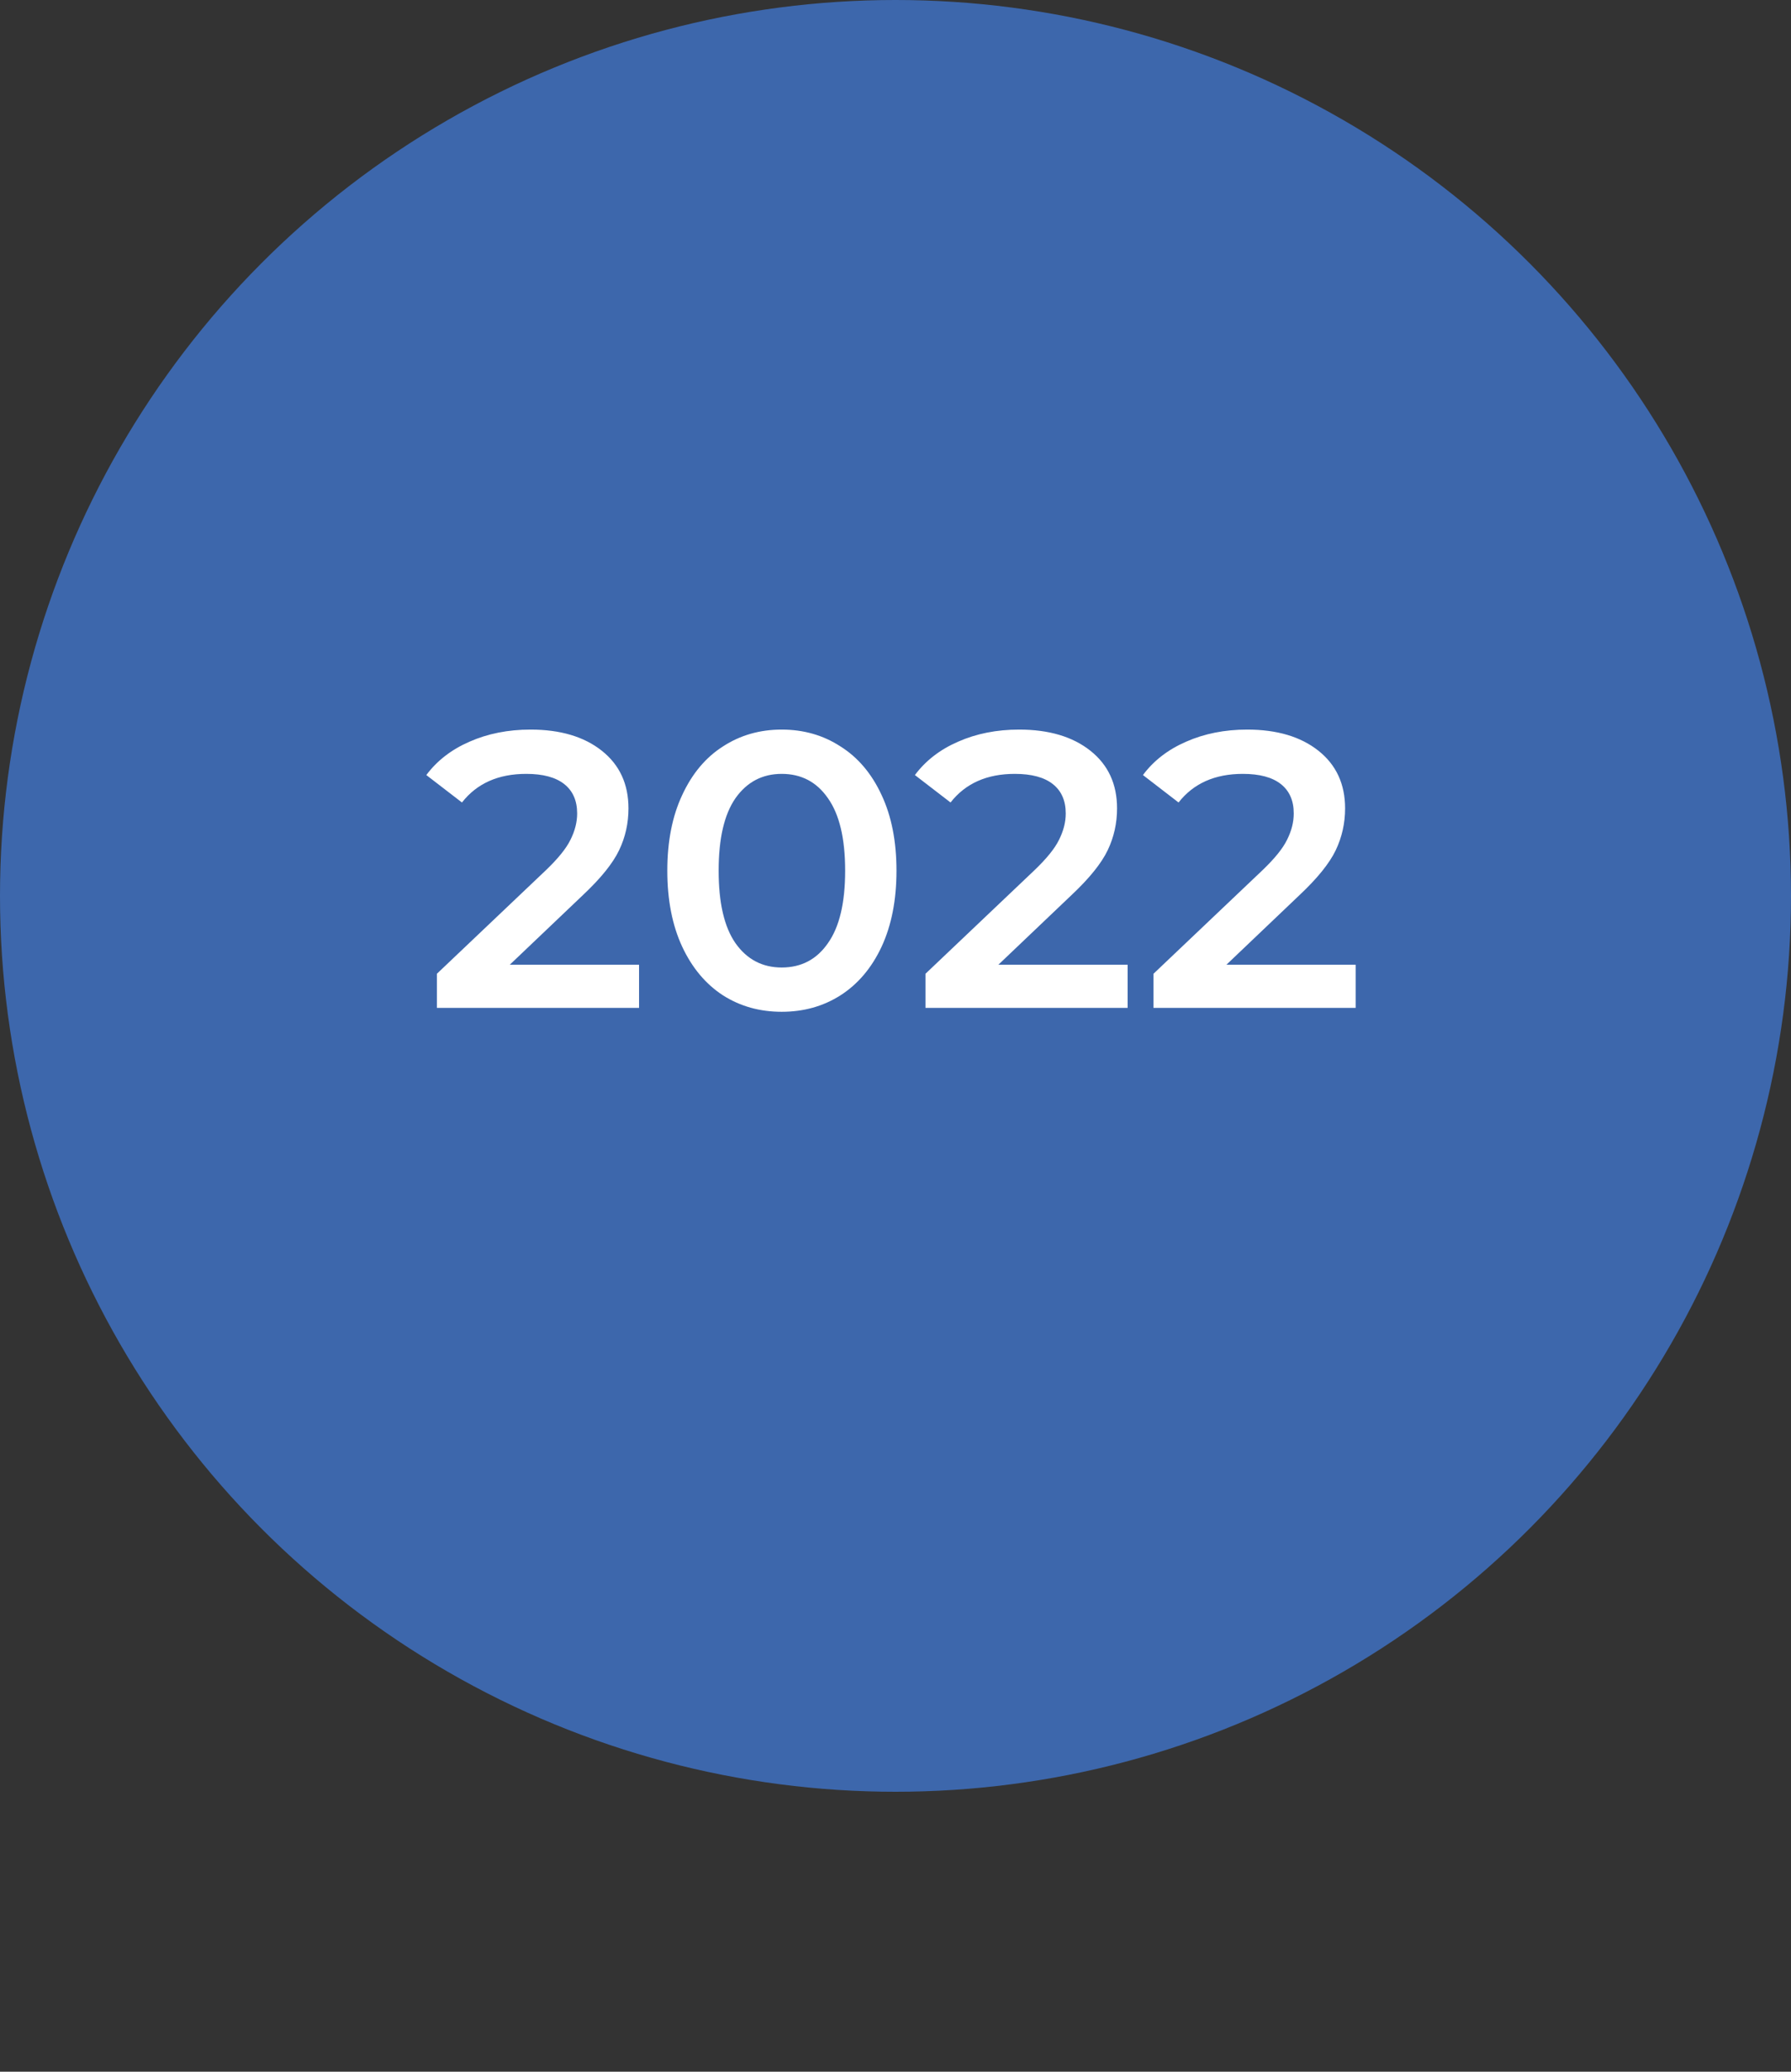
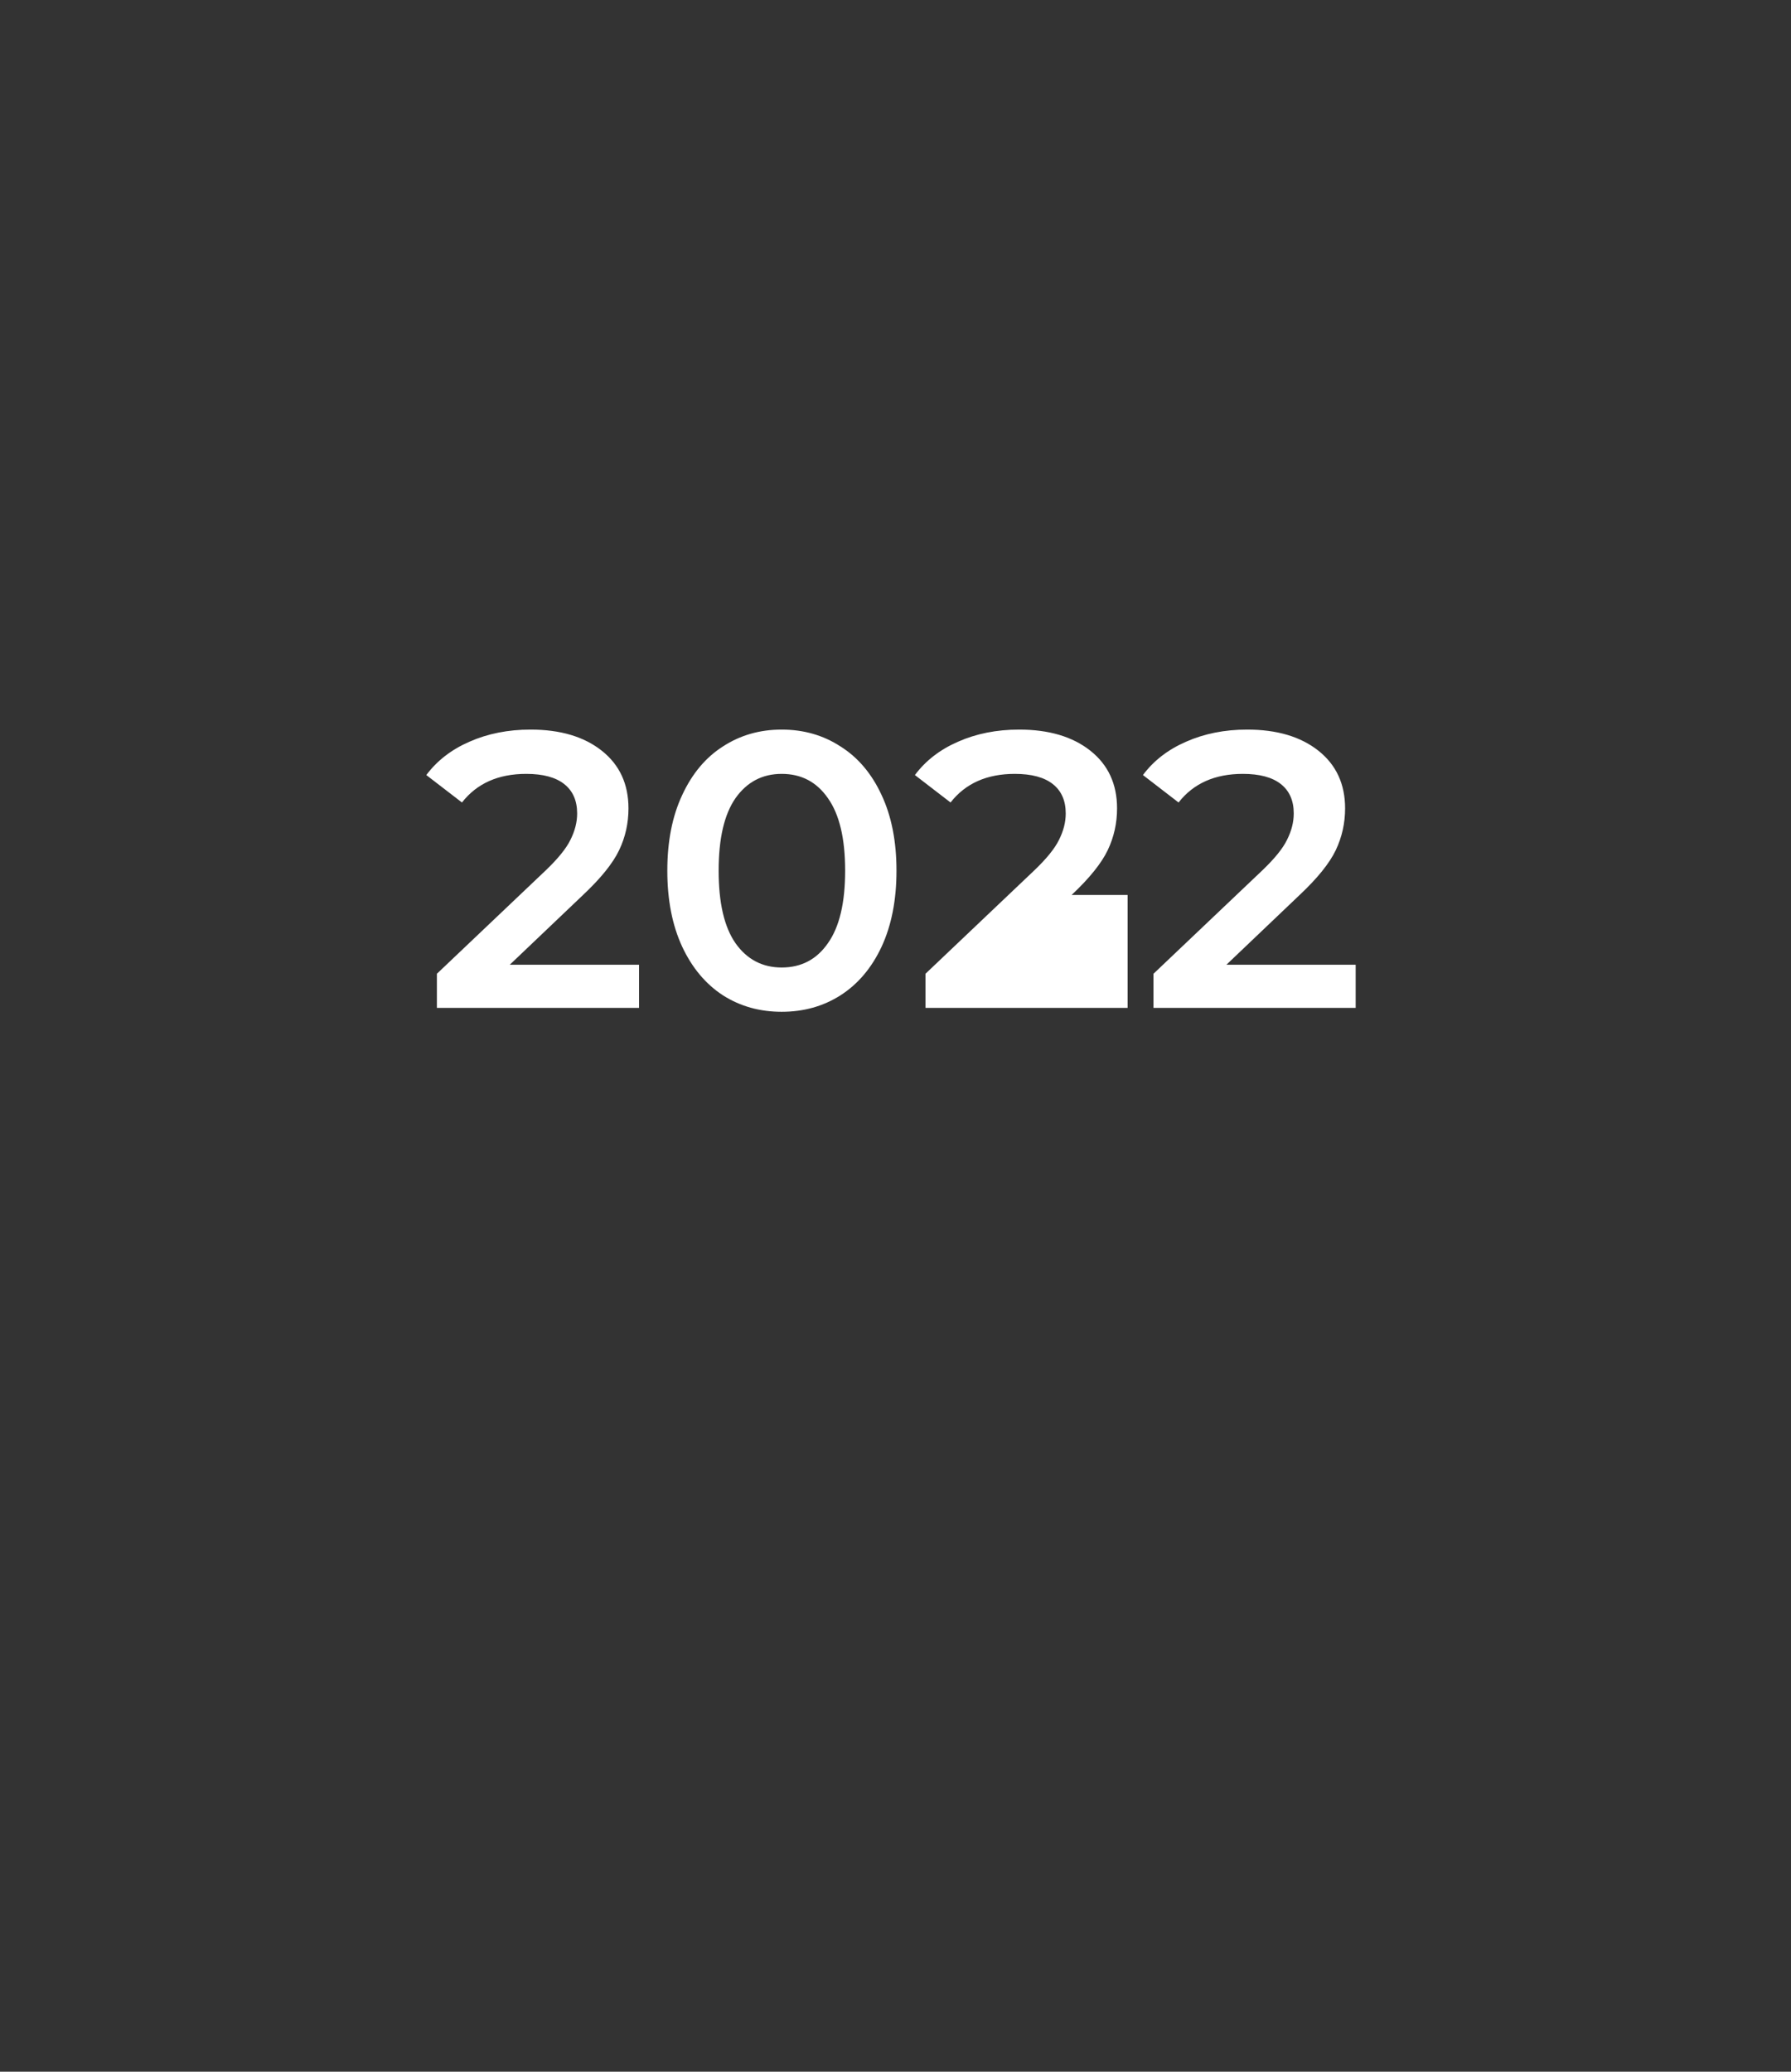
<svg xmlns="http://www.w3.org/2000/svg" width="64" height="74" viewBox="0 0 64 74" fill="none">
  <rect x="0" y="0" width="64" height="74" fill="#333333" stroke="none" />
-   <circle cx="32" cy="32" r="32" fill="#3D67AC" />
-   <path d="M22.836 34.46V36H15.612V34.782L19.504 31.086C19.943 30.666 20.237 30.302 20.386 29.994C20.545 29.677 20.624 29.364 20.624 29.056C20.624 28.599 20.47 28.249 20.162 28.006C19.854 27.763 19.401 27.642 18.804 27.642C17.805 27.642 17.04 27.983 16.508 28.664L15.234 27.684C15.617 27.171 16.13 26.774 16.774 26.494C17.427 26.205 18.155 26.06 18.958 26.06C20.022 26.06 20.871 26.312 21.506 26.816C22.141 27.32 22.458 28.006 22.458 28.874C22.458 29.406 22.346 29.905 22.122 30.372C21.898 30.839 21.469 31.371 20.834 31.968L18.216 34.46H22.836ZM27.933 36.14C27.149 36.14 26.45 35.944 25.834 35.552C25.218 35.151 24.732 34.572 24.378 33.816C24.023 33.051 23.846 32.145 23.846 31.1C23.846 30.055 24.023 29.154 24.378 28.398C24.732 27.633 25.218 27.054 25.834 26.662C26.45 26.261 27.149 26.06 27.933 26.06C28.718 26.06 29.418 26.261 30.034 26.662C30.659 27.054 31.149 27.633 31.503 28.398C31.858 29.154 32.035 30.055 32.035 31.1C32.035 32.145 31.858 33.051 31.503 33.816C31.149 34.572 30.659 35.151 30.034 35.552C29.418 35.944 28.718 36.14 27.933 36.14ZM27.933 34.558C28.634 34.558 29.184 34.269 29.585 33.69C29.996 33.111 30.201 32.248 30.201 31.1C30.201 29.952 29.996 29.089 29.585 28.51C29.184 27.931 28.634 27.642 27.933 27.642C27.243 27.642 26.692 27.931 26.282 28.51C25.88 29.089 25.68 29.952 25.68 31.1C25.68 32.248 25.88 33.111 26.282 33.69C26.692 34.269 27.243 34.558 27.933 34.558ZM40.295 34.46V36H33.071V34.782L36.963 31.086C37.402 30.666 37.696 30.302 37.845 29.994C38.004 29.677 38.083 29.364 38.083 29.056C38.083 28.599 37.929 28.249 37.621 28.006C37.313 27.763 36.86 27.642 36.263 27.642C35.264 27.642 34.499 27.983 33.967 28.664L32.693 27.684C33.076 27.171 33.589 26.774 34.233 26.494C34.886 26.205 35.614 26.06 36.417 26.06C37.481 26.06 38.33 26.312 38.965 26.816C39.6 27.32 39.917 28.006 39.917 28.874C39.917 29.406 39.805 29.905 39.581 30.372C39.357 30.839 38.928 31.371 38.293 31.968L35.675 34.46H40.295ZM48.444 34.46V36H41.219V34.782L45.111 31.086C45.55 30.666 45.844 30.302 45.993 29.994C46.152 29.677 46.231 29.364 46.231 29.056C46.231 28.599 46.078 28.249 45.77 28.006C45.462 27.763 45.009 27.642 44.411 27.642C43.413 27.642 42.648 27.983 42.115 28.664L40.842 27.684C41.224 27.171 41.737 26.774 42.382 26.494C43.035 26.205 43.763 26.06 44.566 26.06C45.63 26.06 46.479 26.312 47.114 26.816C47.748 27.32 48.066 28.006 48.066 28.874C48.066 29.406 47.953 29.905 47.73 30.372C47.505 30.839 47.076 31.371 46.441 31.968L43.824 34.46H48.444Z" fill="white" />
+   <path d="M22.836 34.46V36H15.612V34.782L19.504 31.086C19.943 30.666 20.237 30.302 20.386 29.994C20.545 29.677 20.624 29.364 20.624 29.056C20.624 28.599 20.47 28.249 20.162 28.006C19.854 27.763 19.401 27.642 18.804 27.642C17.805 27.642 17.04 27.983 16.508 28.664L15.234 27.684C15.617 27.171 16.13 26.774 16.774 26.494C17.427 26.205 18.155 26.06 18.958 26.06C20.022 26.06 20.871 26.312 21.506 26.816C22.141 27.32 22.458 28.006 22.458 28.874C22.458 29.406 22.346 29.905 22.122 30.372C21.898 30.839 21.469 31.371 20.834 31.968L18.216 34.46H22.836ZM27.933 36.14C27.149 36.14 26.45 35.944 25.834 35.552C25.218 35.151 24.732 34.572 24.378 33.816C24.023 33.051 23.846 32.145 23.846 31.1C23.846 30.055 24.023 29.154 24.378 28.398C24.732 27.633 25.218 27.054 25.834 26.662C26.45 26.261 27.149 26.06 27.933 26.06C28.718 26.06 29.418 26.261 30.034 26.662C30.659 27.054 31.149 27.633 31.503 28.398C31.858 29.154 32.035 30.055 32.035 31.1C32.035 32.145 31.858 33.051 31.503 33.816C31.149 34.572 30.659 35.151 30.034 35.552C29.418 35.944 28.718 36.14 27.933 36.14ZM27.933 34.558C28.634 34.558 29.184 34.269 29.585 33.69C29.996 33.111 30.201 32.248 30.201 31.1C30.201 29.952 29.996 29.089 29.585 28.51C29.184 27.931 28.634 27.642 27.933 27.642C27.243 27.642 26.692 27.931 26.282 28.51C25.88 29.089 25.68 29.952 25.68 31.1C25.68 32.248 25.88 33.111 26.282 33.69C26.692 34.269 27.243 34.558 27.933 34.558ZM40.295 34.46V36H33.071V34.782L36.963 31.086C37.402 30.666 37.696 30.302 37.845 29.994C38.004 29.677 38.083 29.364 38.083 29.056C38.083 28.599 37.929 28.249 37.621 28.006C37.313 27.763 36.86 27.642 36.263 27.642C35.264 27.642 34.499 27.983 33.967 28.664L32.693 27.684C33.076 27.171 33.589 26.774 34.233 26.494C34.886 26.205 35.614 26.06 36.417 26.06C37.481 26.06 38.33 26.312 38.965 26.816C39.6 27.32 39.917 28.006 39.917 28.874C39.917 29.406 39.805 29.905 39.581 30.372C39.357 30.839 38.928 31.371 38.293 31.968H40.295ZM48.444 34.46V36H41.219V34.782L45.111 31.086C45.55 30.666 45.844 30.302 45.993 29.994C46.152 29.677 46.231 29.364 46.231 29.056C46.231 28.599 46.078 28.249 45.77 28.006C45.462 27.763 45.009 27.642 44.411 27.642C43.413 27.642 42.648 27.983 42.115 28.664L40.842 27.684C41.224 27.171 41.737 26.774 42.382 26.494C43.035 26.205 43.763 26.06 44.566 26.06C45.63 26.06 46.479 26.312 47.114 26.816C47.748 27.32 48.066 28.006 48.066 28.874C48.066 29.406 47.953 29.905 47.73 30.372C47.505 30.839 47.076 31.371 46.441 31.968L43.824 34.46H48.444Z" fill="white" />
</svg>